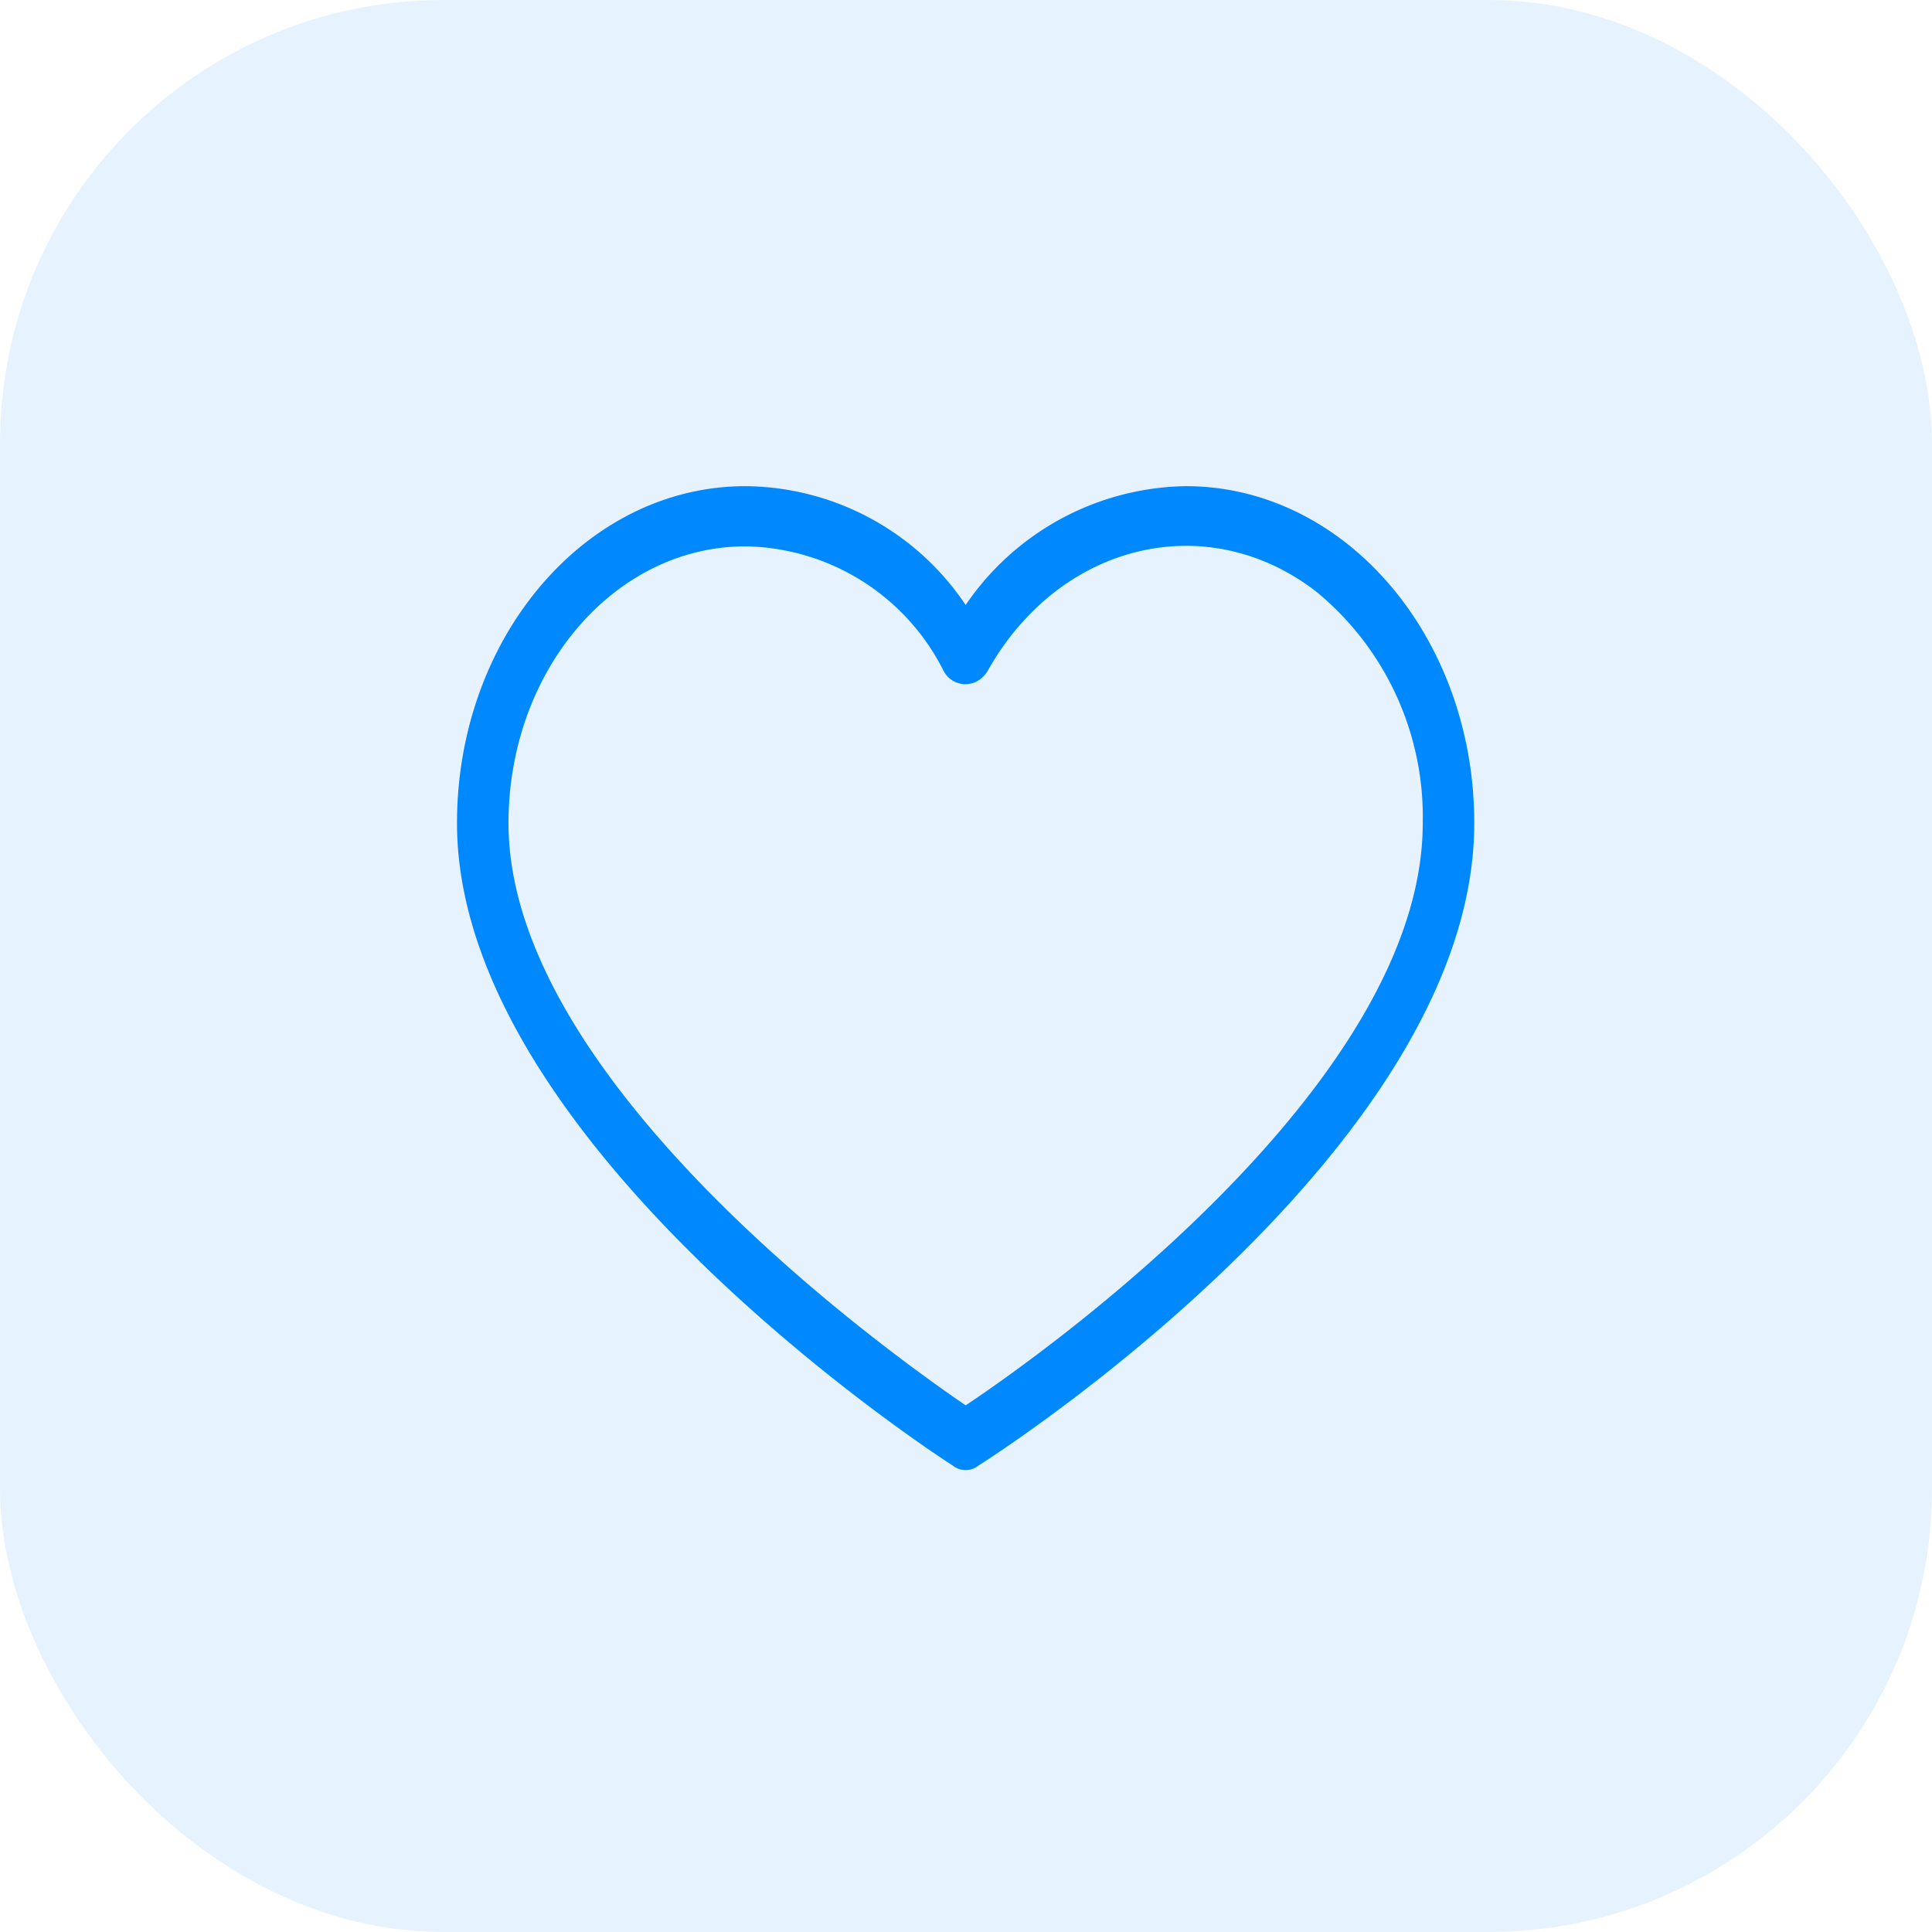
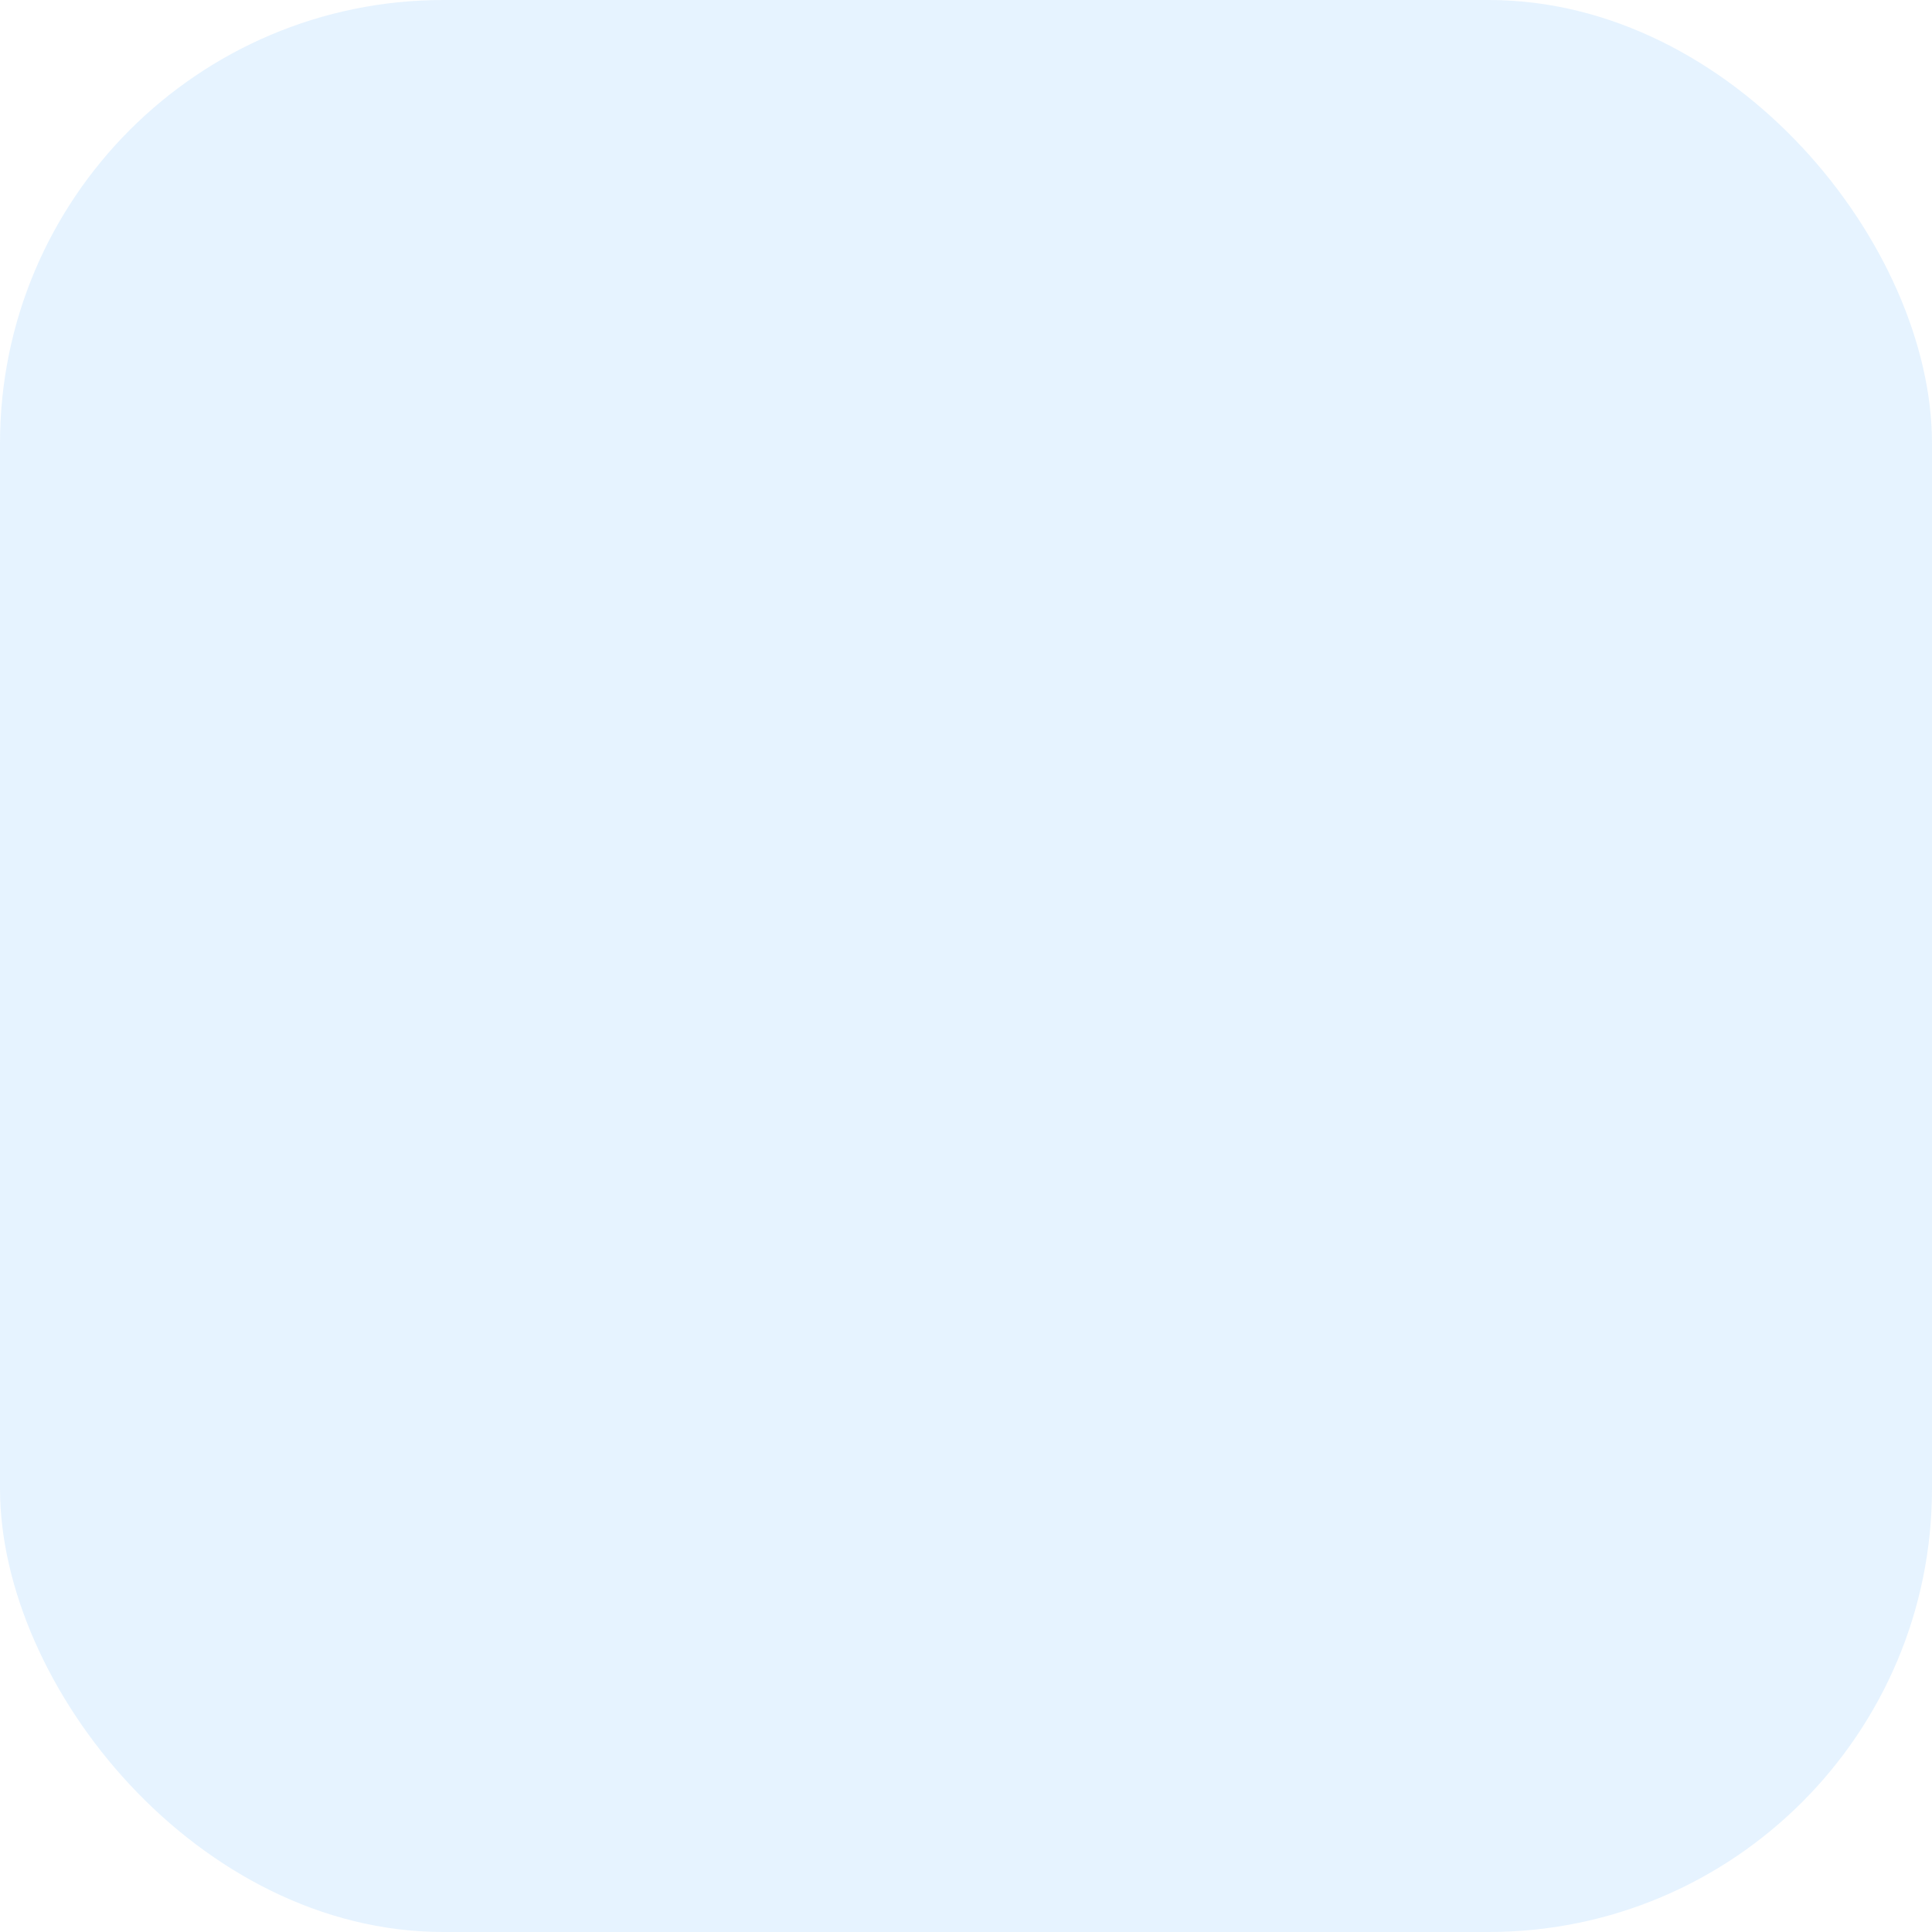
<svg xmlns="http://www.w3.org/2000/svg" width="61" height="61" viewBox="0 0 61 61">
  <g transform="translate(-88 -804)">
    <rect width="61" height="61" rx="14" transform="translate(88 804)" fill="#0089ff" opacity="0.1" />
    <g transform="translate(102.429 783.835)">
      <g transform="translate(0 35.514)">
-         <path d="M23.012,35.515h0a8.558,8.558,0,0,0-6.952,3.752,8.444,8.444,0,0,0-6.952-3.752C4.077,35.515,0,40.278,0,46.155c0,10.07,15.043,19.9,15.653,20.282a.646.646,0,0,0,.813,0c.61-.38,15.653-10.07,15.653-20.282C32.119,40.278,28.042,35.515,23.012,35.515ZM16.06,64.537C13.7,62.922,1.626,54.325,1.626,46.155c0-4.827,3.349-8.74,7.481-8.74a7.118,7.118,0,0,1,6.261,3.942.777.777,0,0,0,1.192.222.939.939,0,0,0,.19-.222c2.261-4.04,6.9-5.173,10.355-2.532a9.2,9.2,0,0,1,3.387,7.329C30.493,54.42,18.418,62.97,16.06,64.537Z" transform="translate(0 -35.514)" fill="#0089ff" />
-       </g>
+         </g>
    </g>
  </g>
</svg>